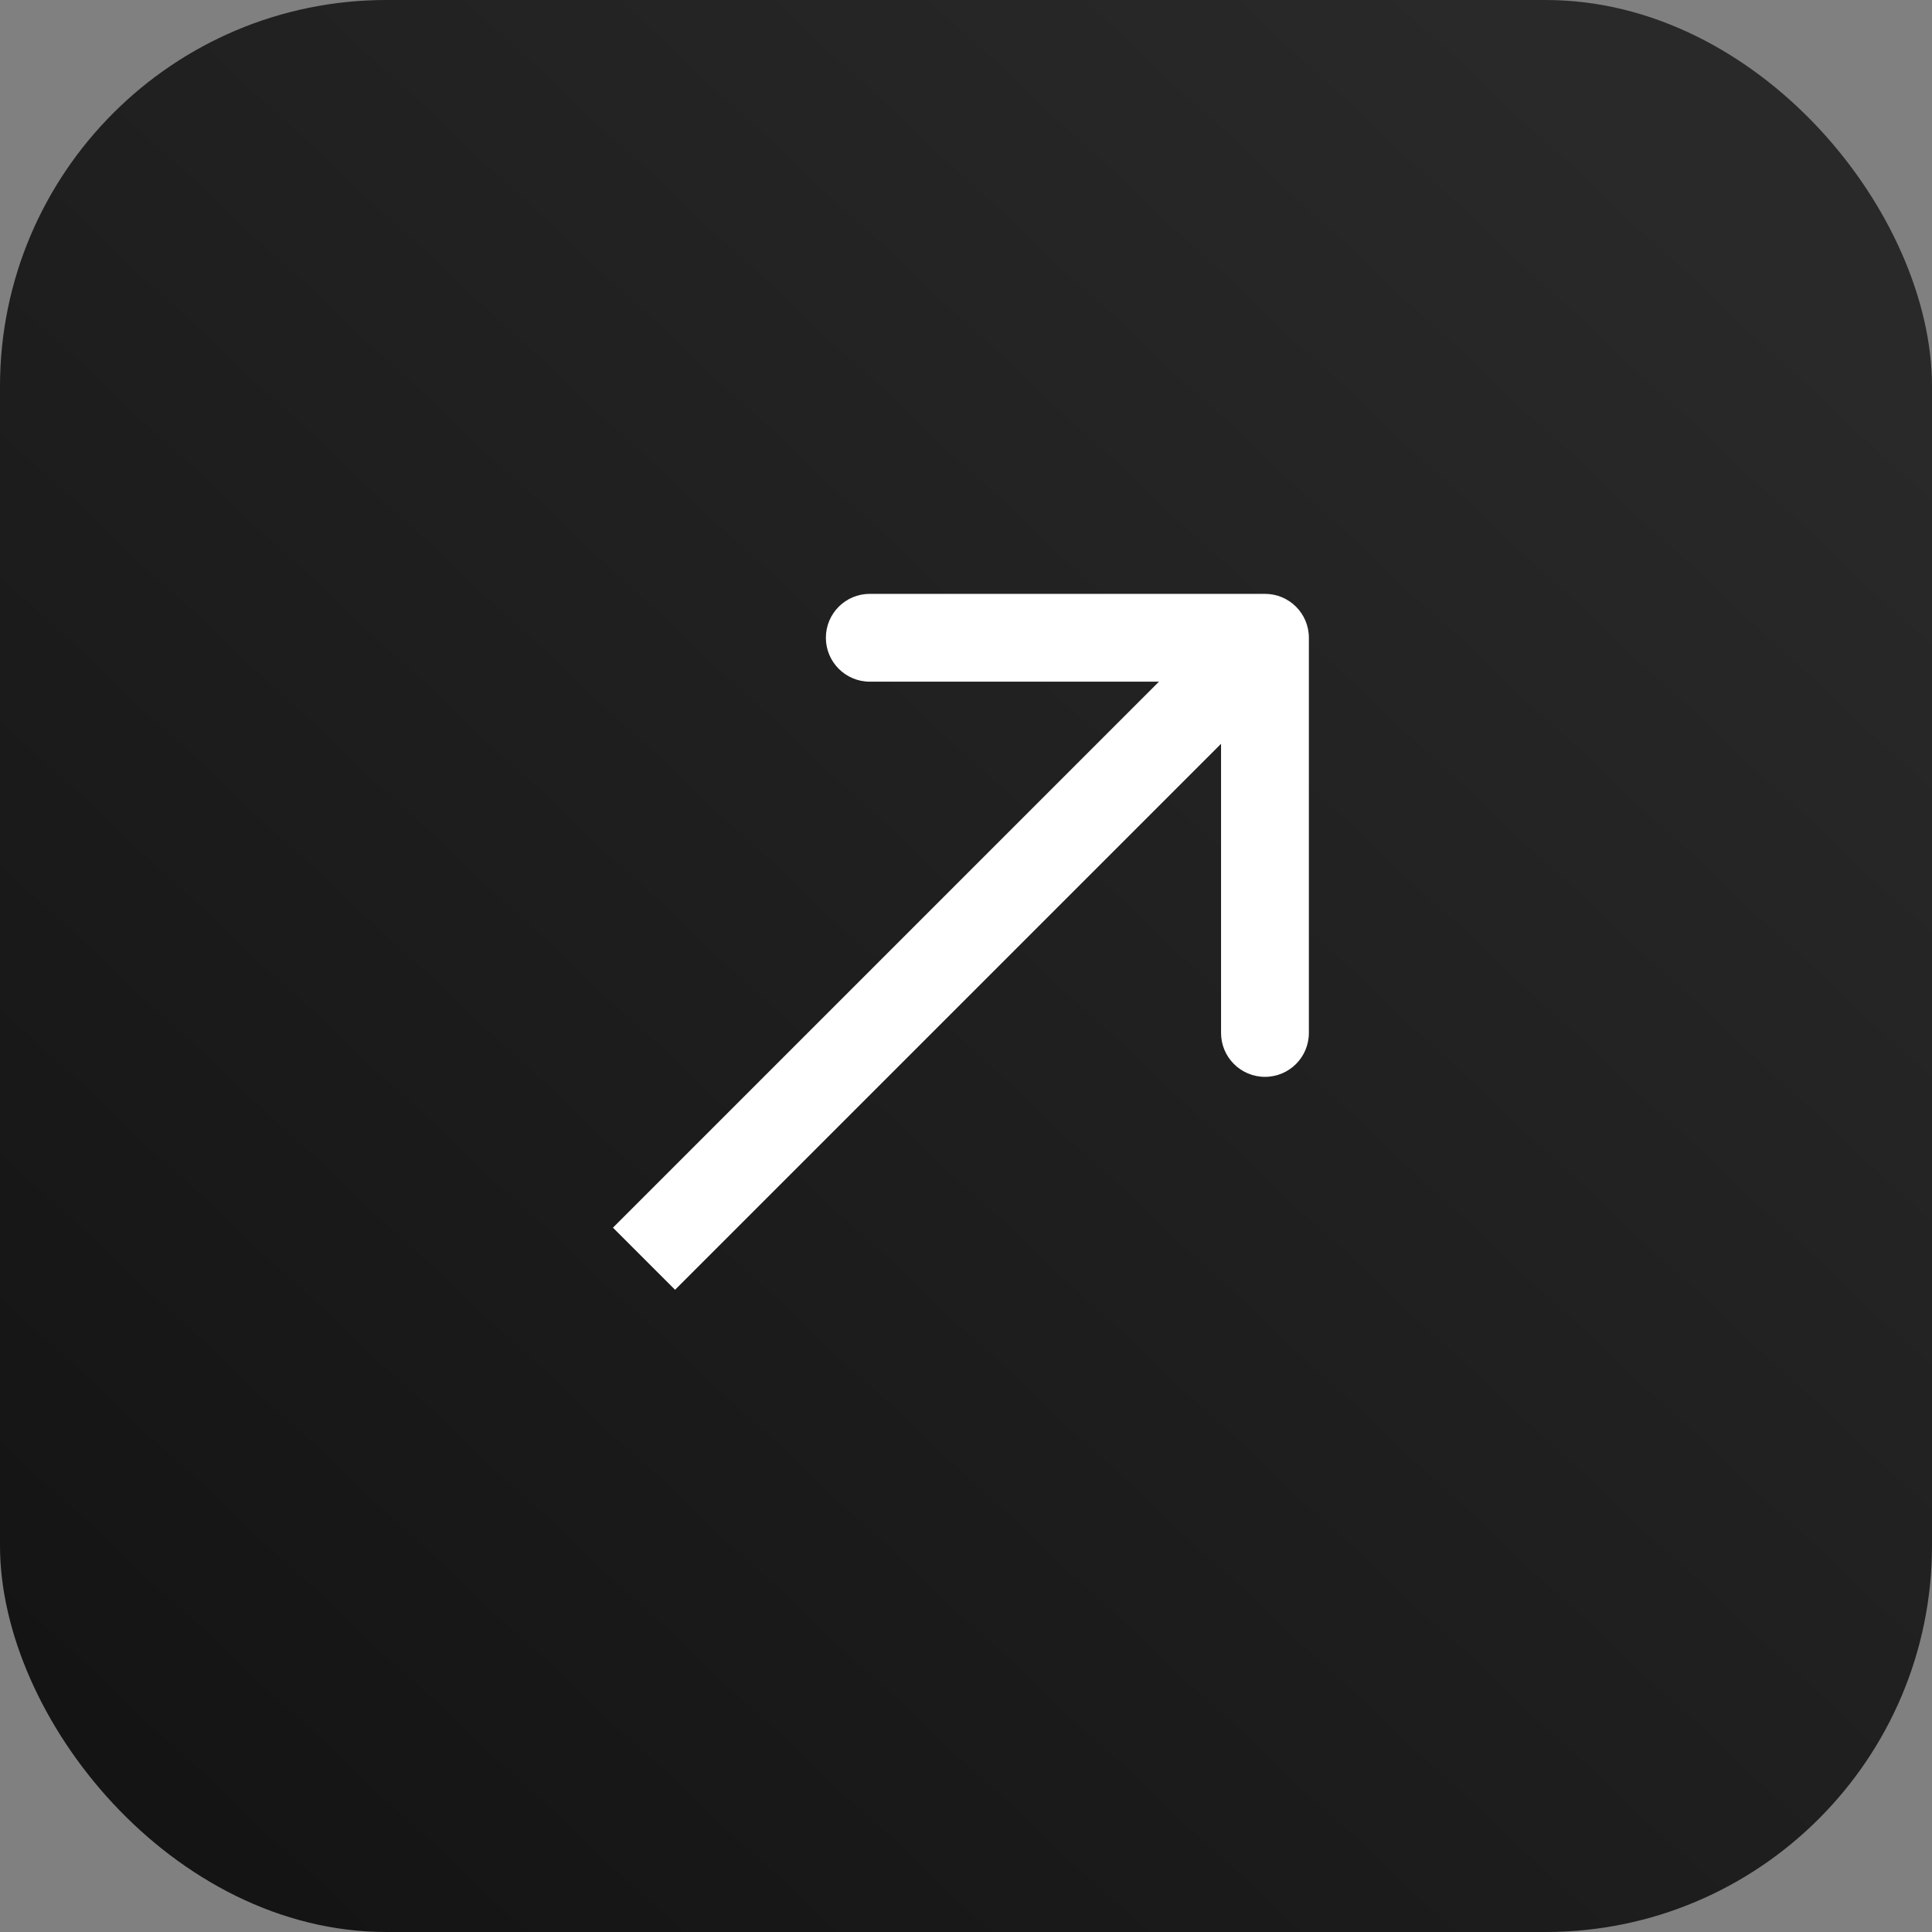
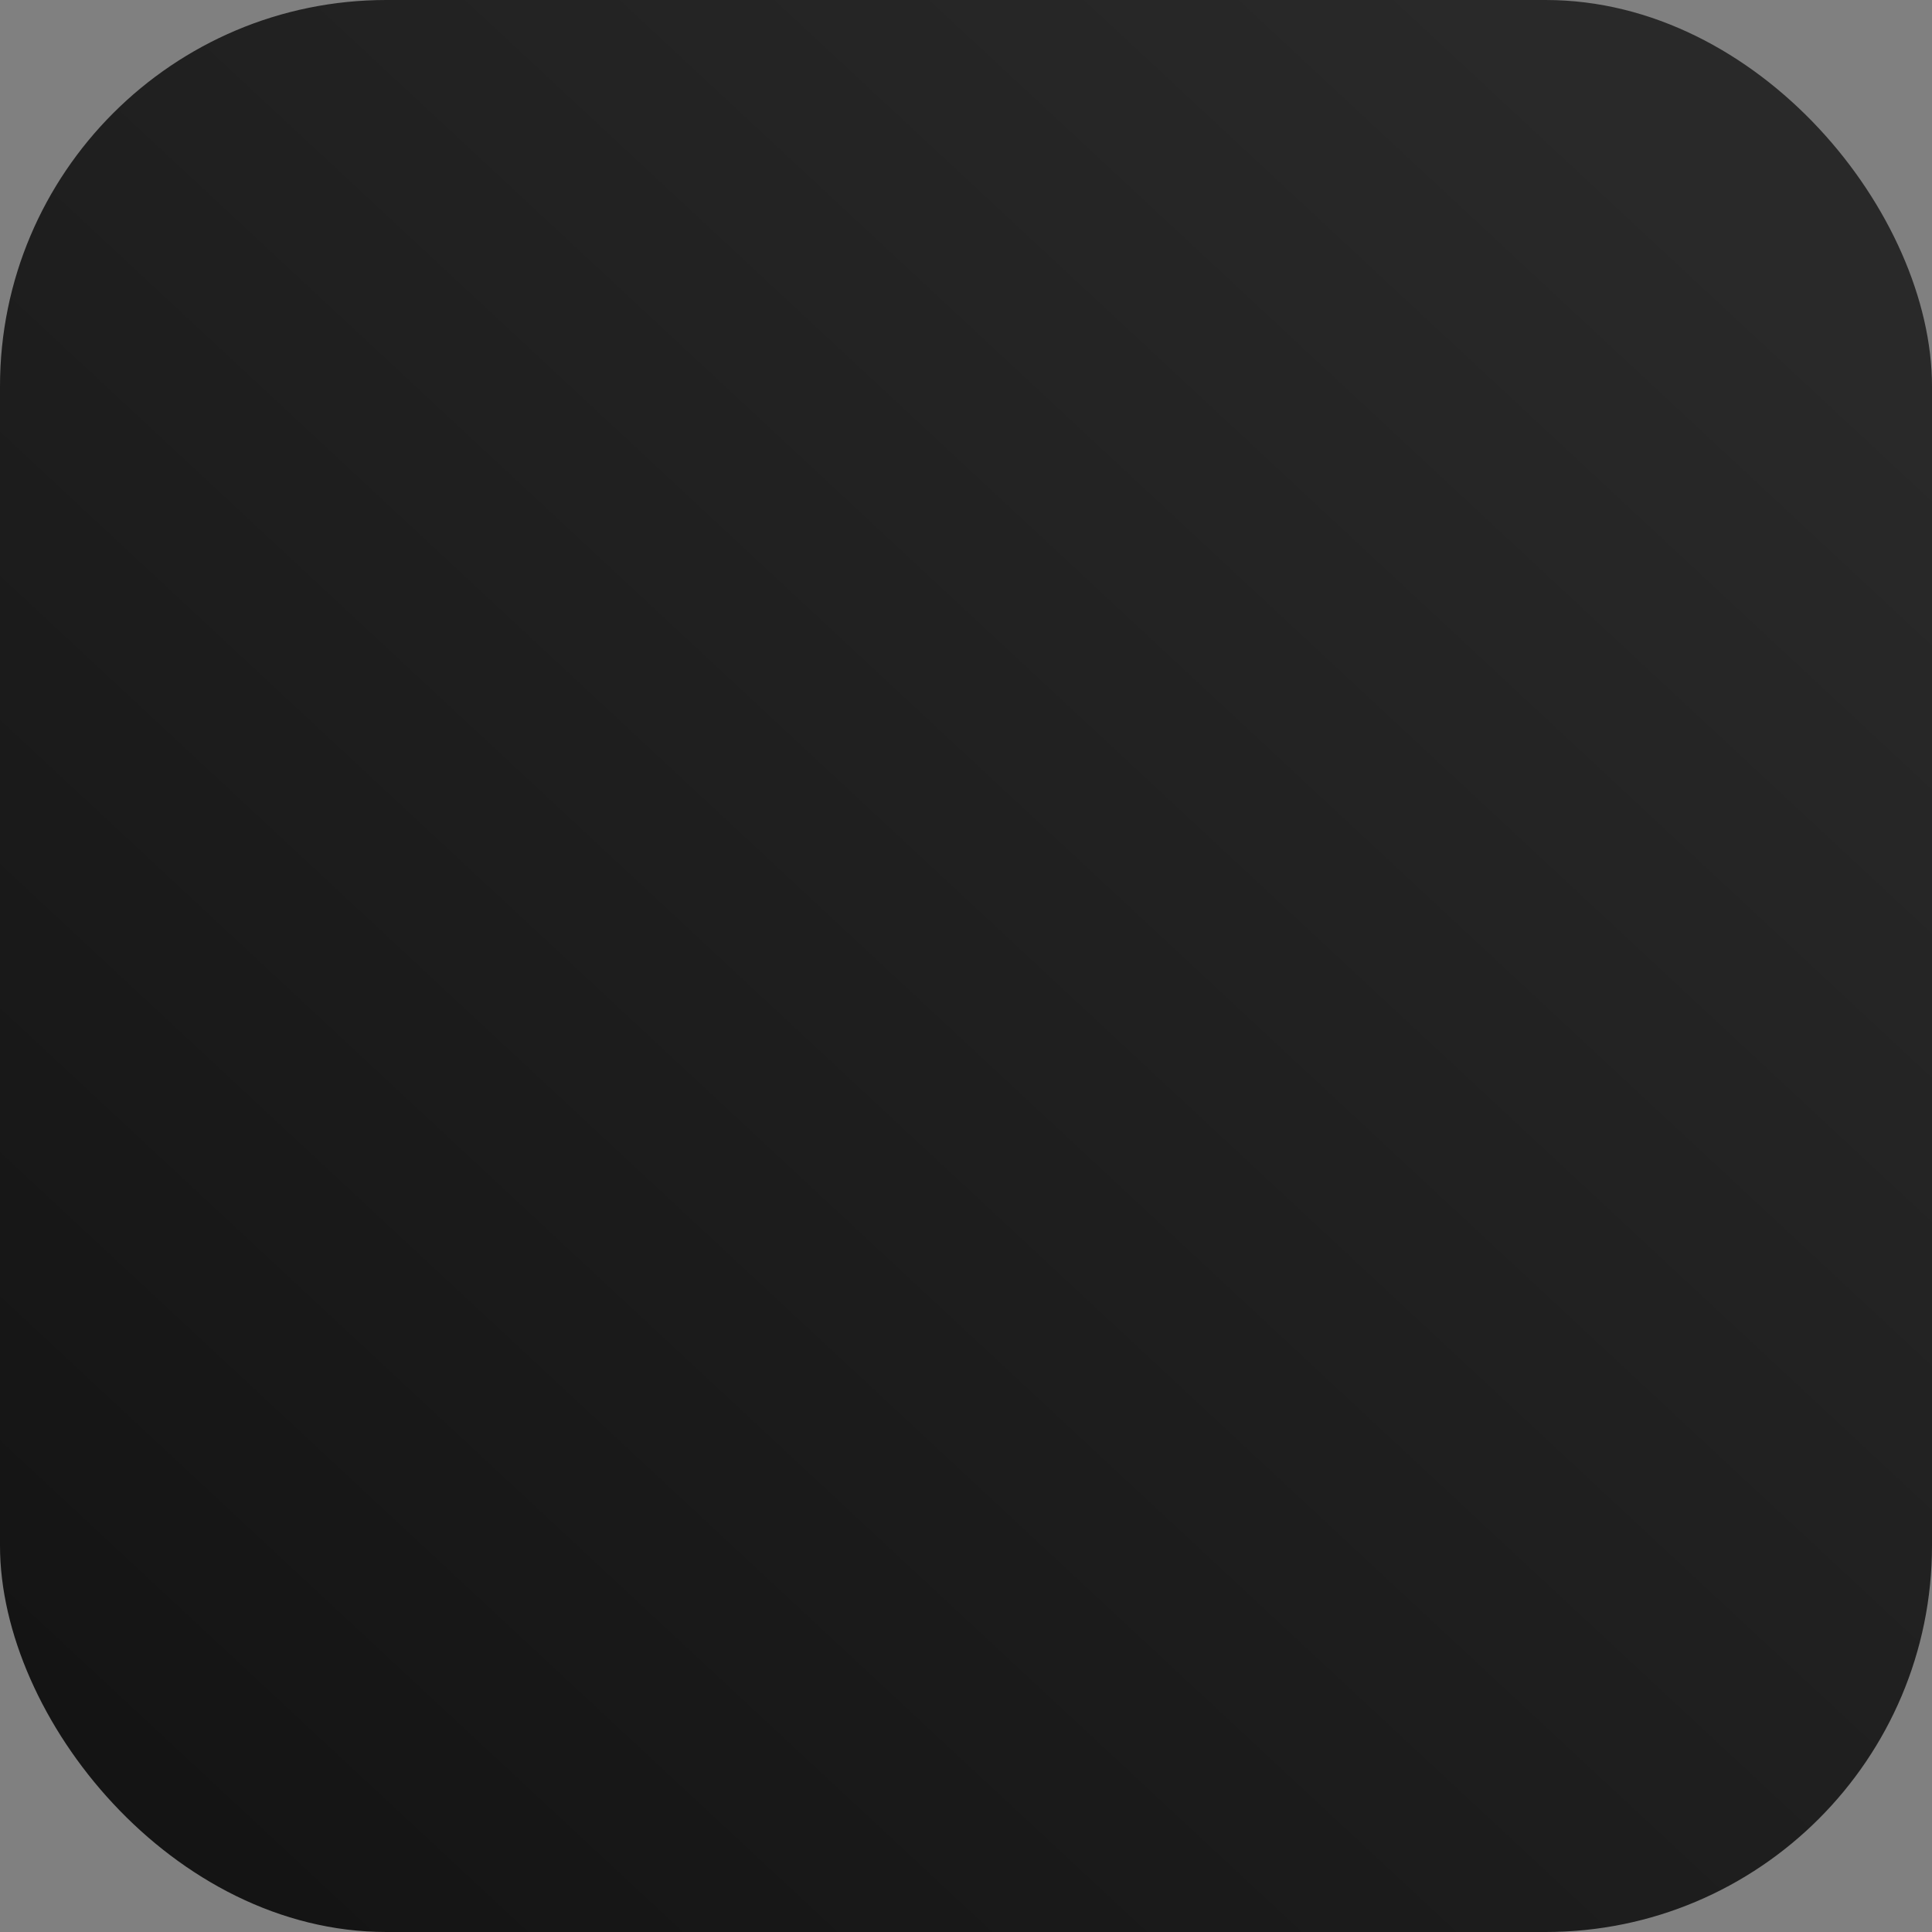
<svg xmlns="http://www.w3.org/2000/svg" width="66" height="66" viewBox="0 0 66 66" fill="none">
  <rect x="0" y="0" width="66" height="66" fill="#808080" stroke="none" />
  <rect width="66" height="66" rx="13.2" fill="url(#paint0_linear_152_69)" />
-   <path d="M44.713 21.787C44.713 20.958 44.042 20.287 43.213 20.287H29.713C28.885 20.287 28.213 20.958 28.213 21.787C28.213 22.615 28.885 23.287 29.713 23.287L41.713 23.287L41.713 35.287C41.713 36.115 42.385 36.787 43.213 36.787C44.042 36.787 44.713 36.115 44.713 35.287V21.787ZM23.061 44.061L44.274 22.848L42.153 20.726L20.939 41.939L23.061 44.061Z" fill="white" />
  <defs>
    <linearGradient id="paint0_linear_152_69" x1="54" y1="3.5" x2="4.71689e-06" y2="61.5" gradientUnits="userSpaceOnUse">
      <stop stop-color="#292929" />
      <stop offset="1" stop-color="#131313" />
    </linearGradient>
  </defs>
</svg>